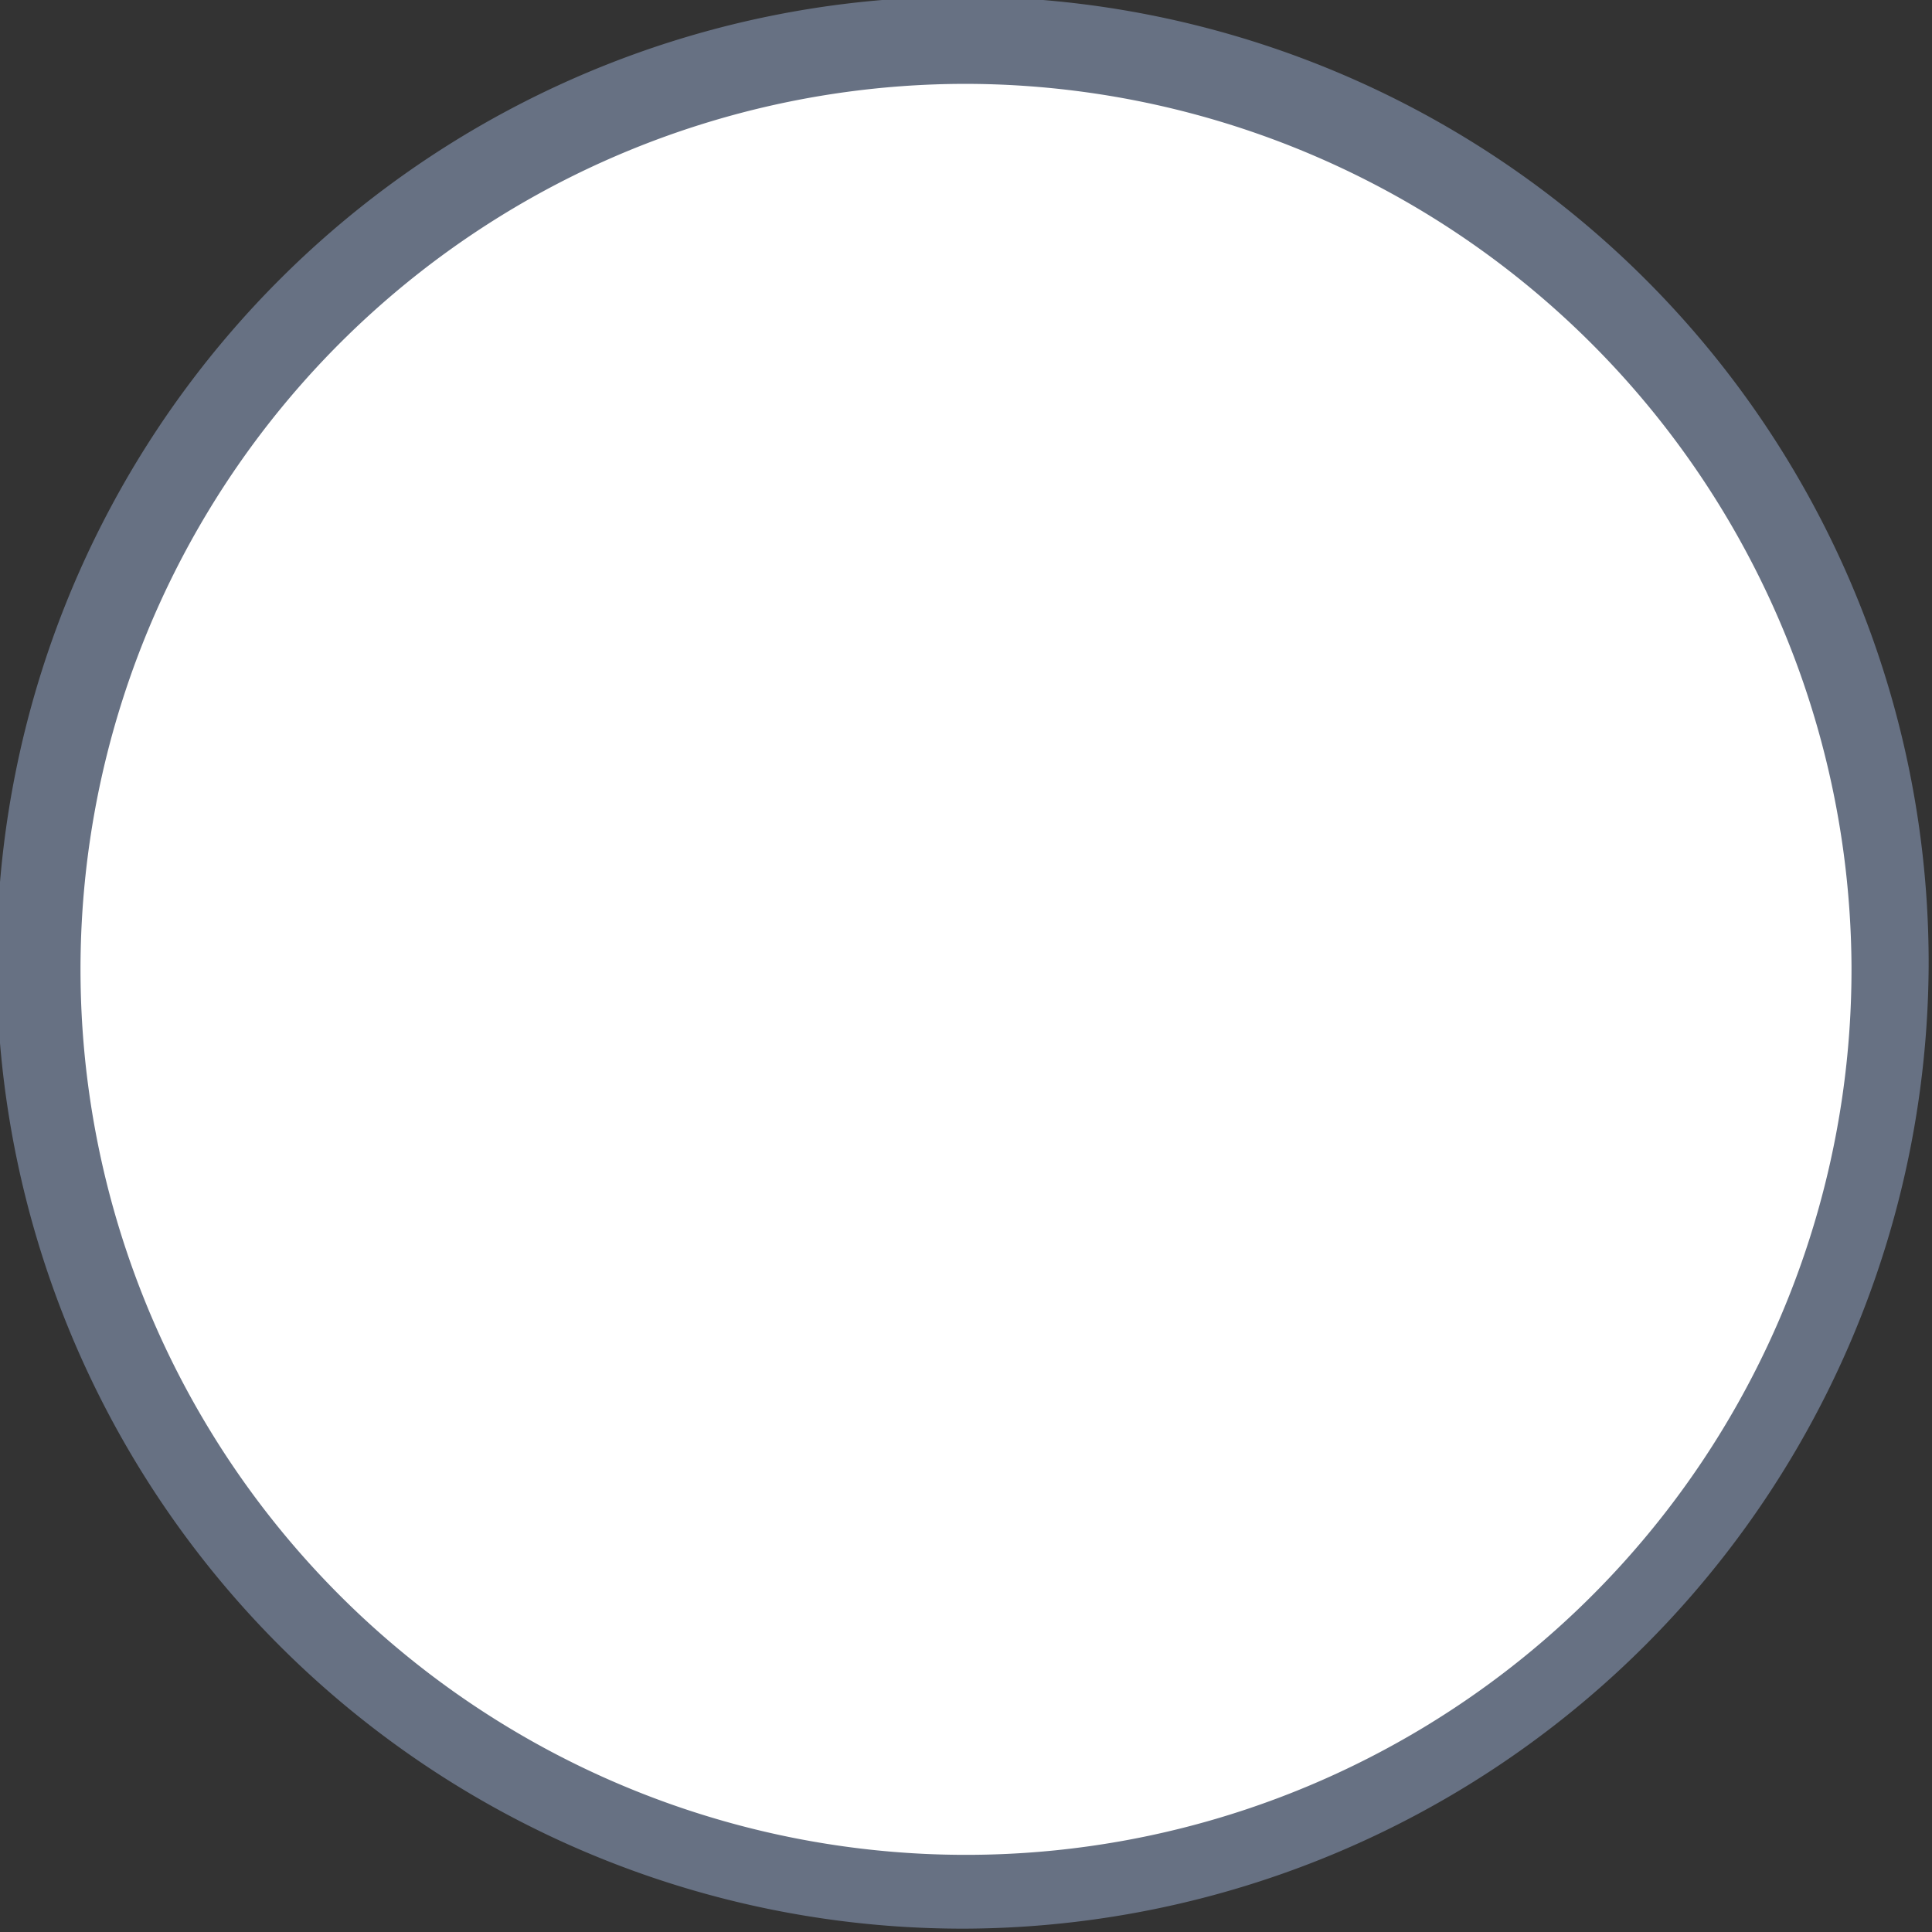
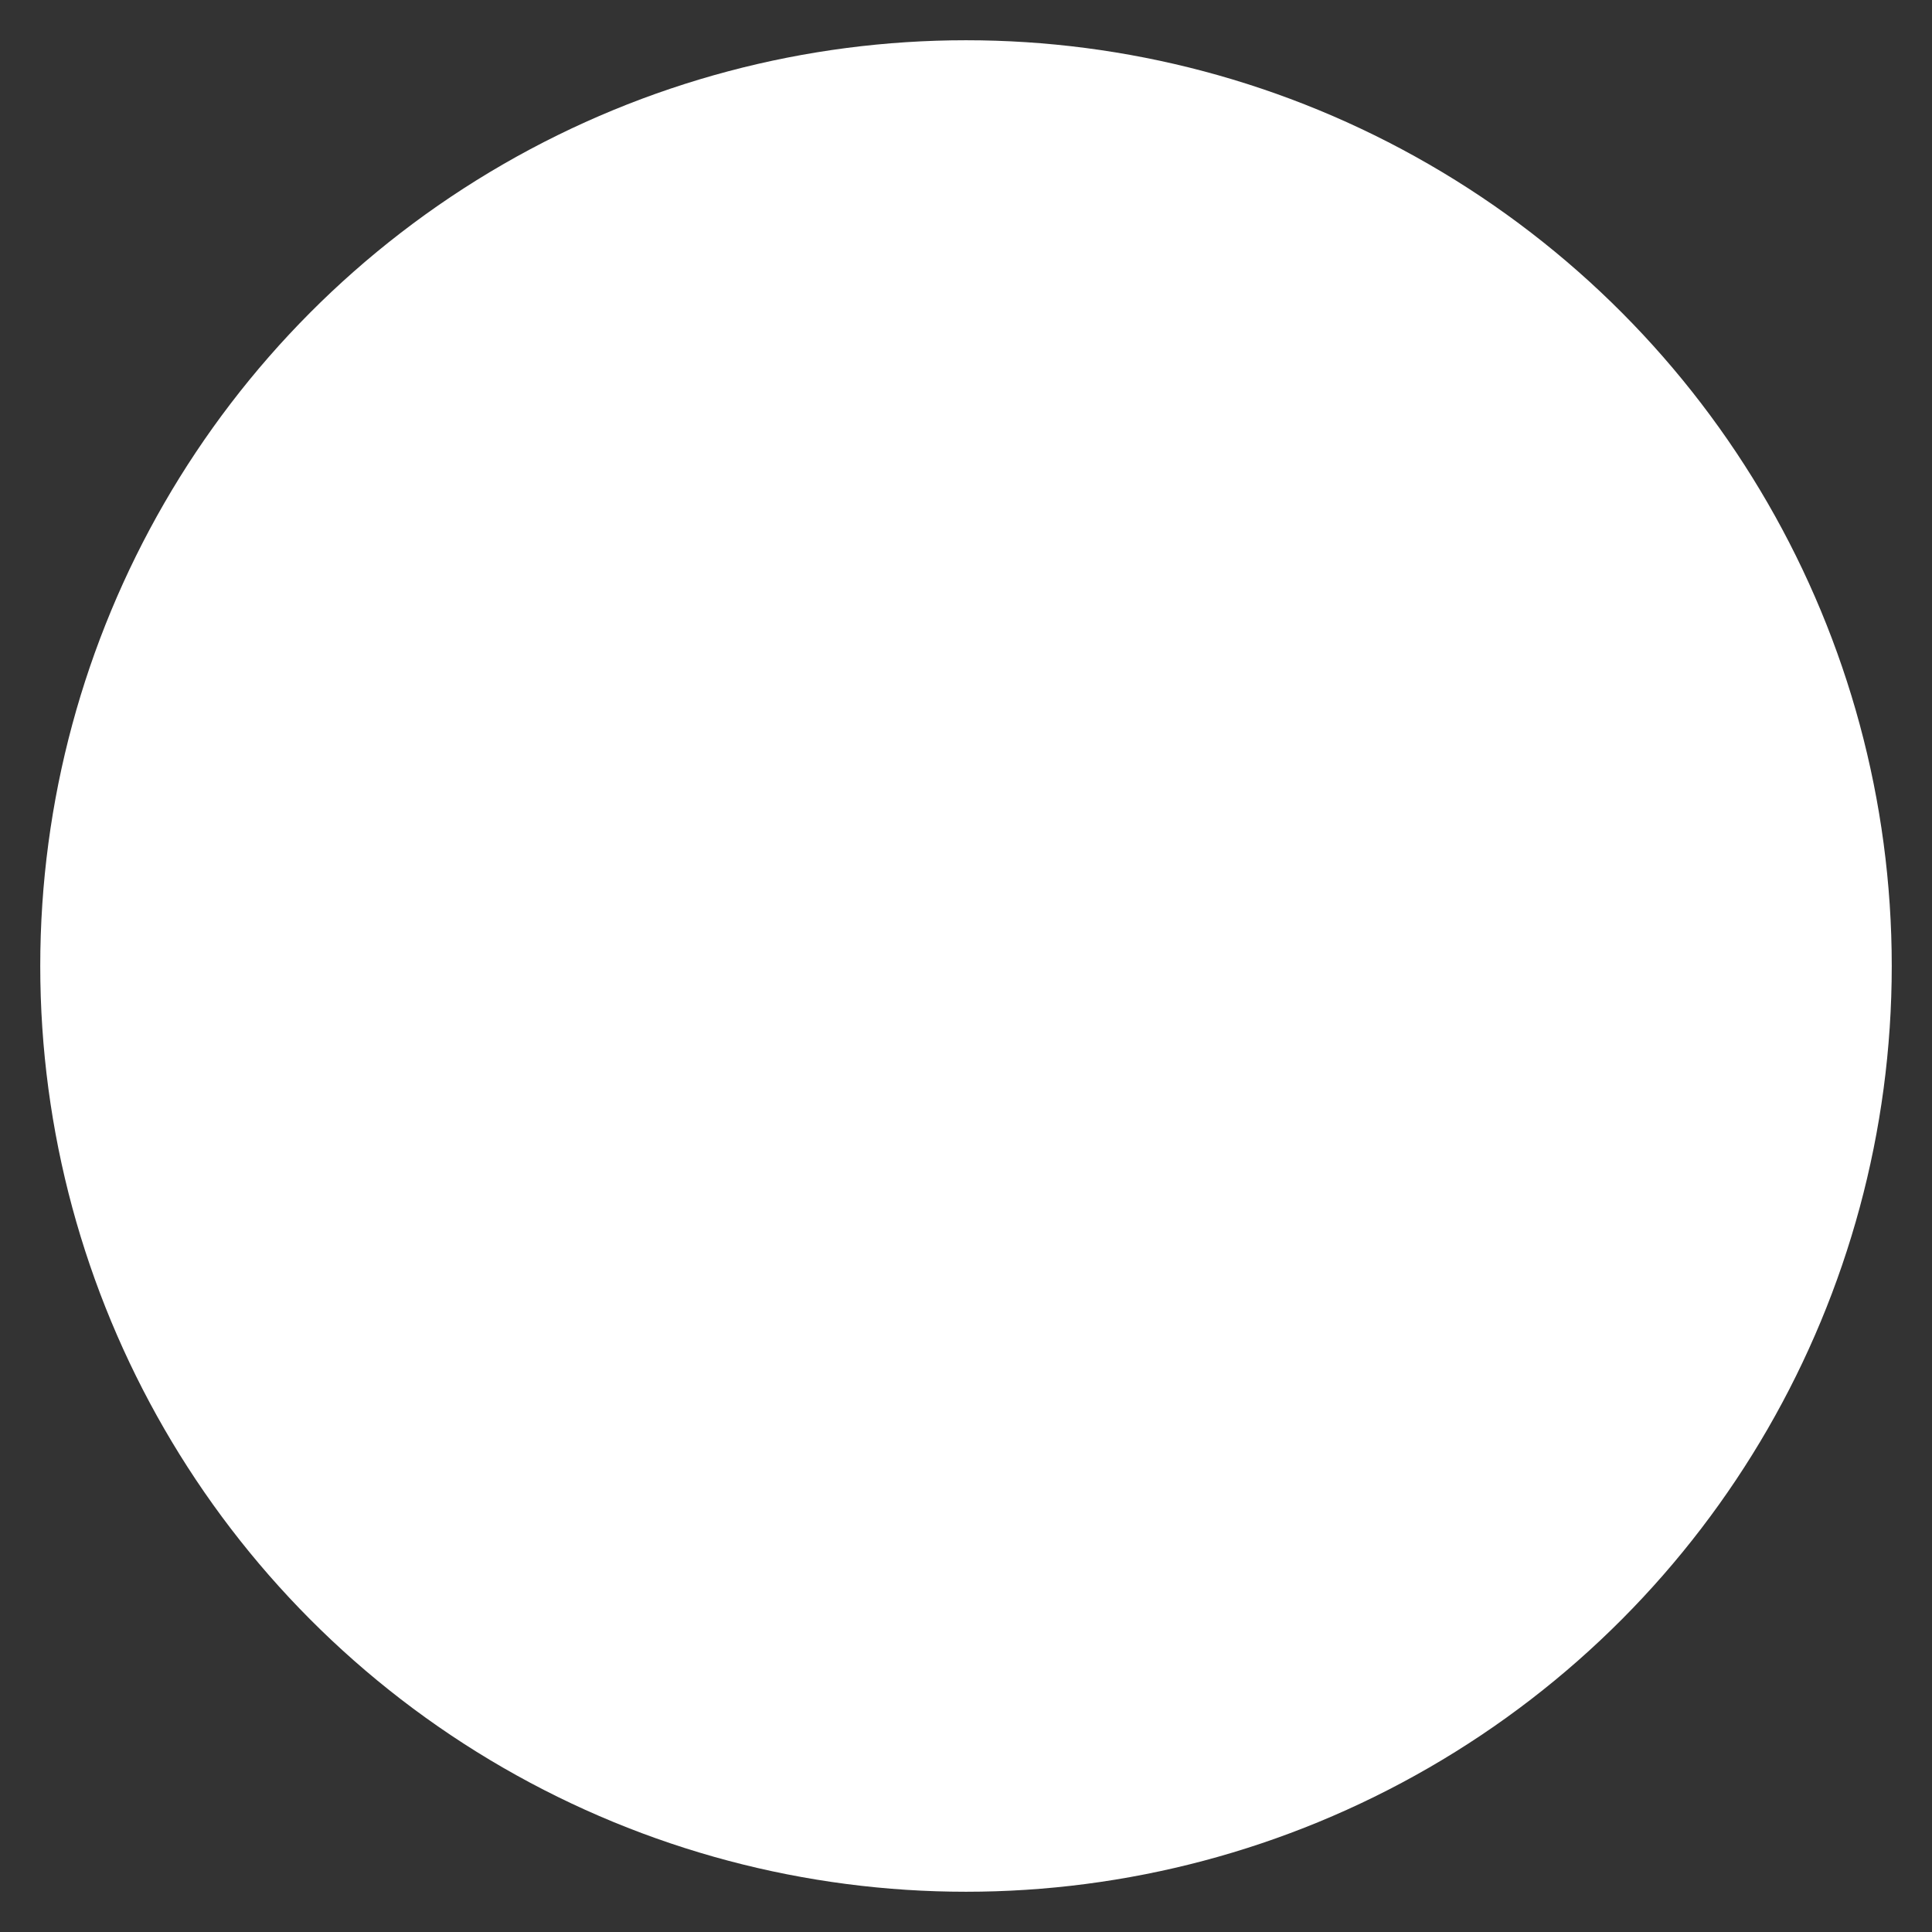
<svg xmlns="http://www.w3.org/2000/svg" viewBox="0 0 23.04 23.04">
  <rect x="0" y="0" width="23.04" height="23.04" fill="#333333" stroke="none" />
  <defs>
    <style>.cls-1{fill:#fff;}.cls-2{fill:#677183;}</style>
  </defs>
  <g id="Layer_2" data-name="Layer 2">
    <g id="Layer_1-2" data-name="Layer 1">
      <circle class="cls-1" cx="11.52" cy="11.52" r="11.04" />
-       <path class="cls-2" d="M11.52,23A11.52,11.52,0,1,1,23,11.52,11.54,11.54,0,0,1,11.52,23ZM11.52,1A10.56,10.56,0,1,0,22.08,11.52,10.58,10.58,0,0,0,11.52,1Z" />
    </g>
  </g>
</svg>